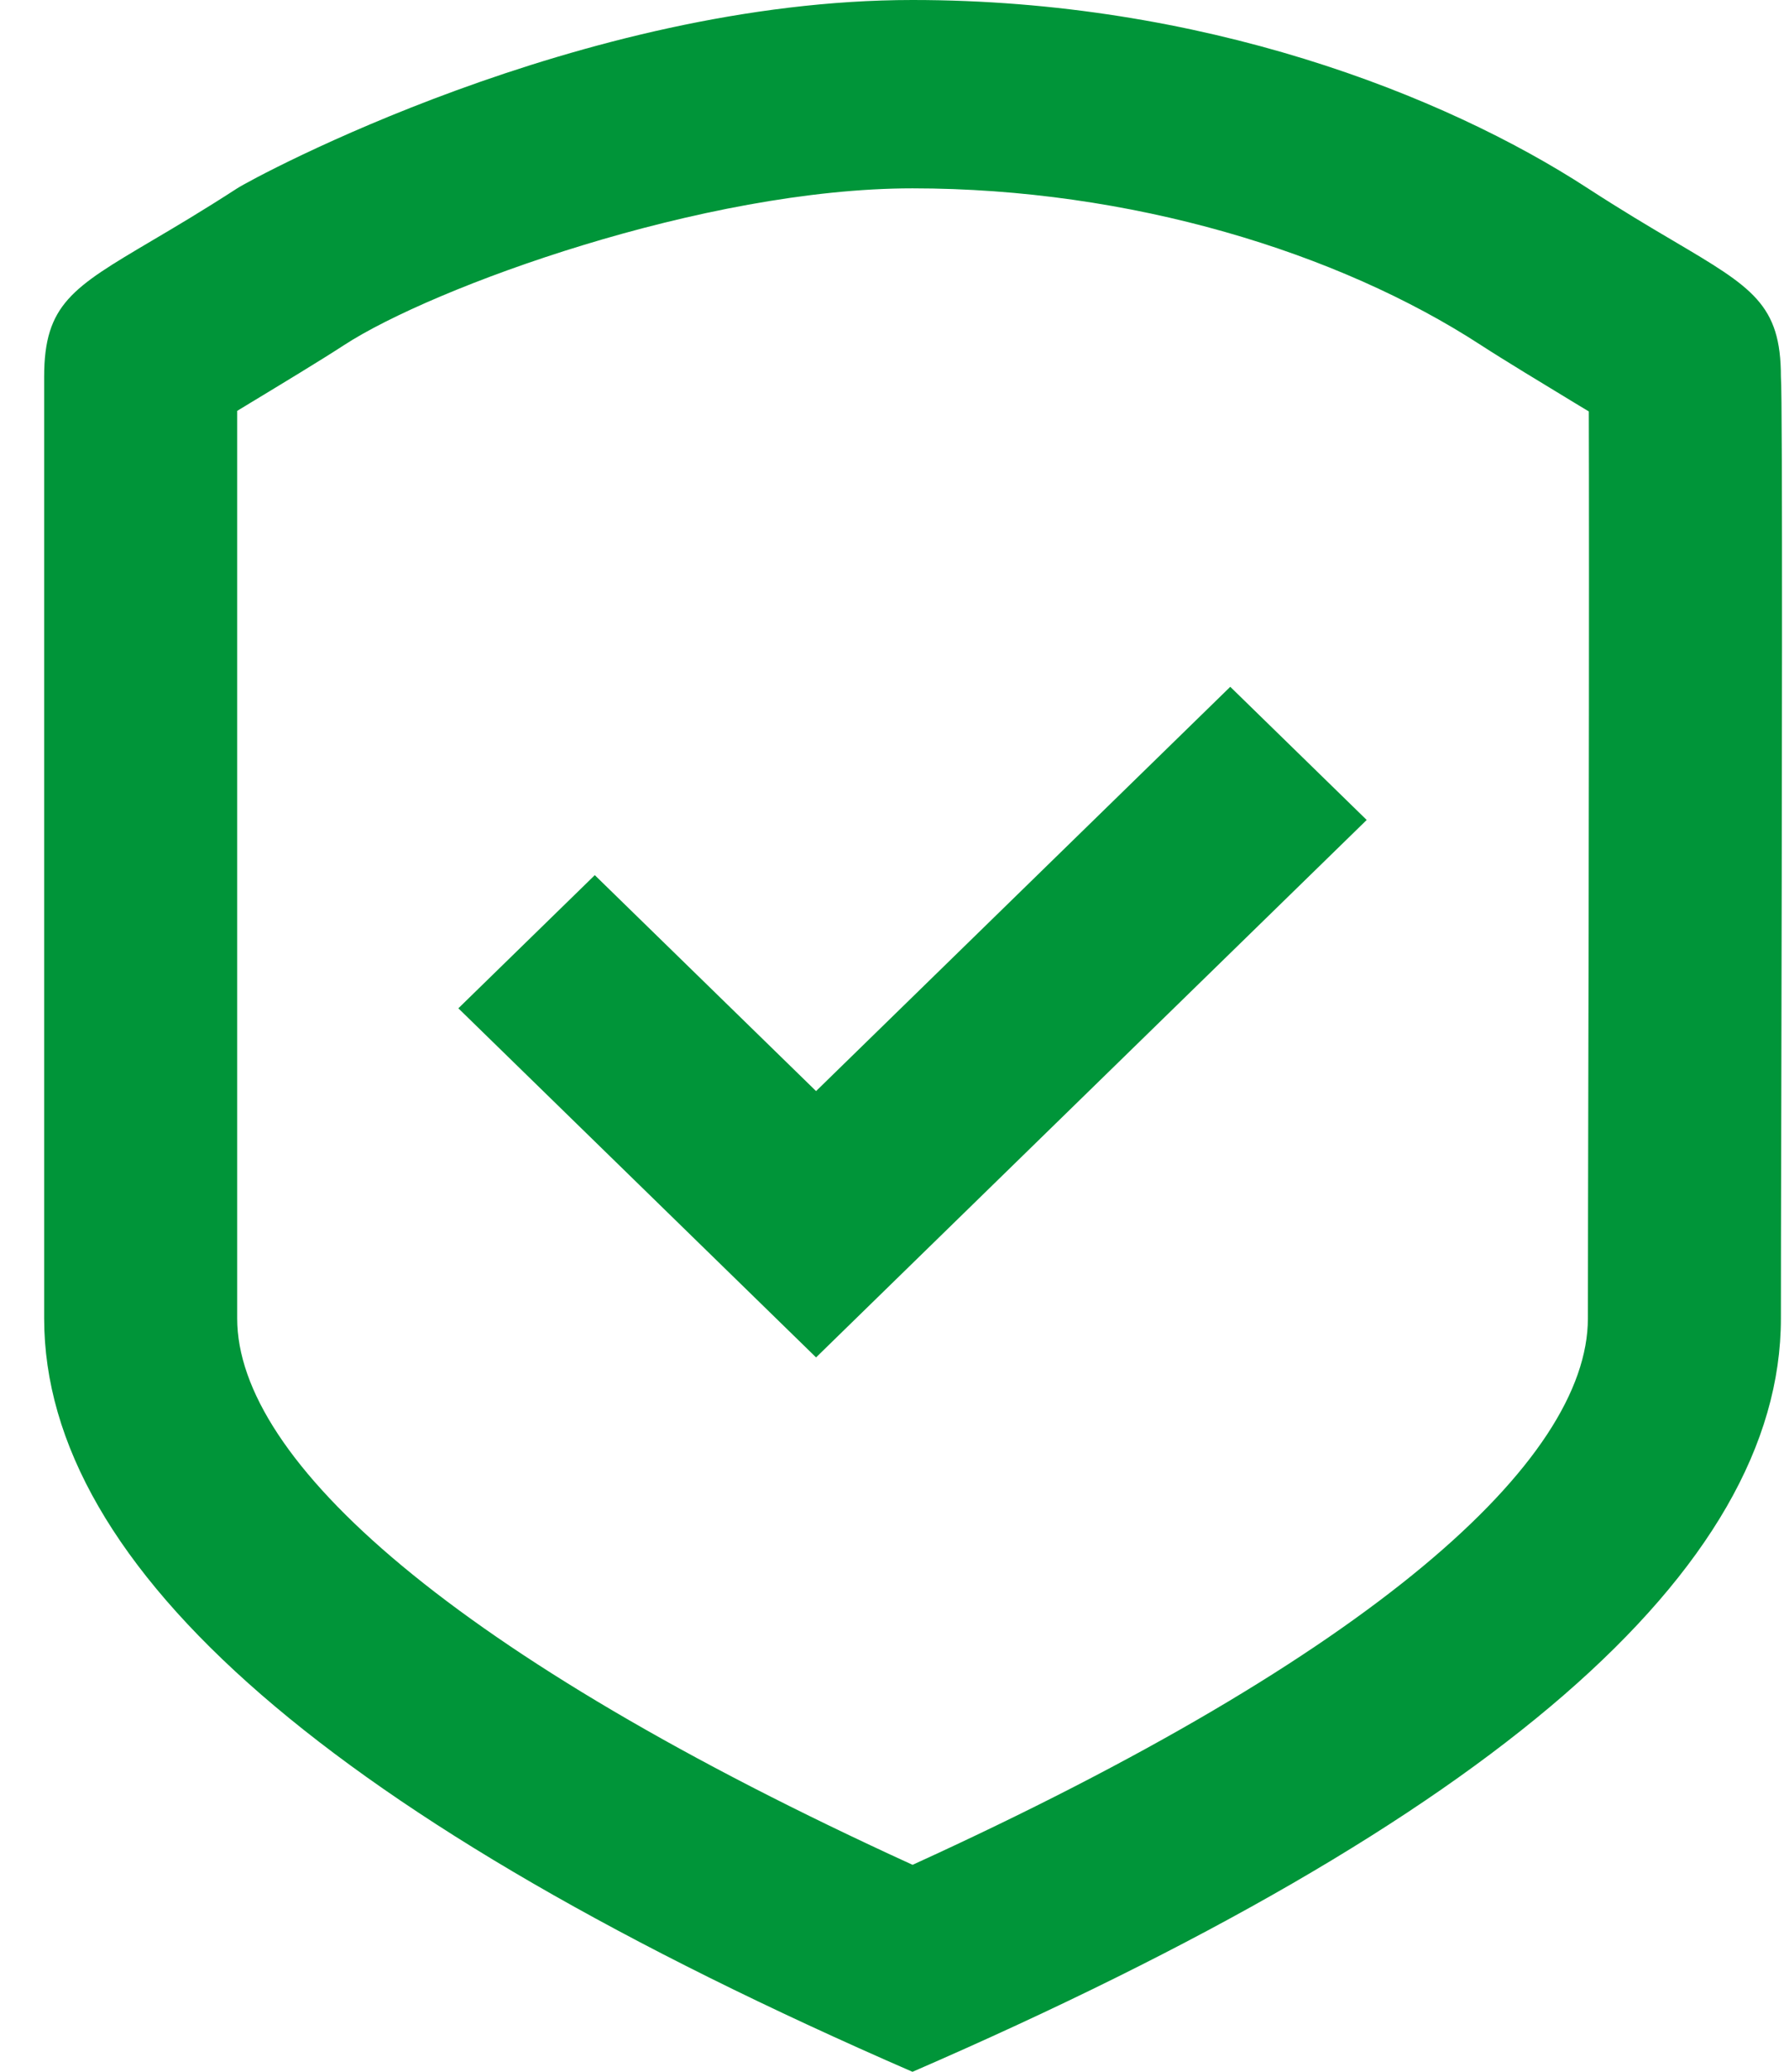
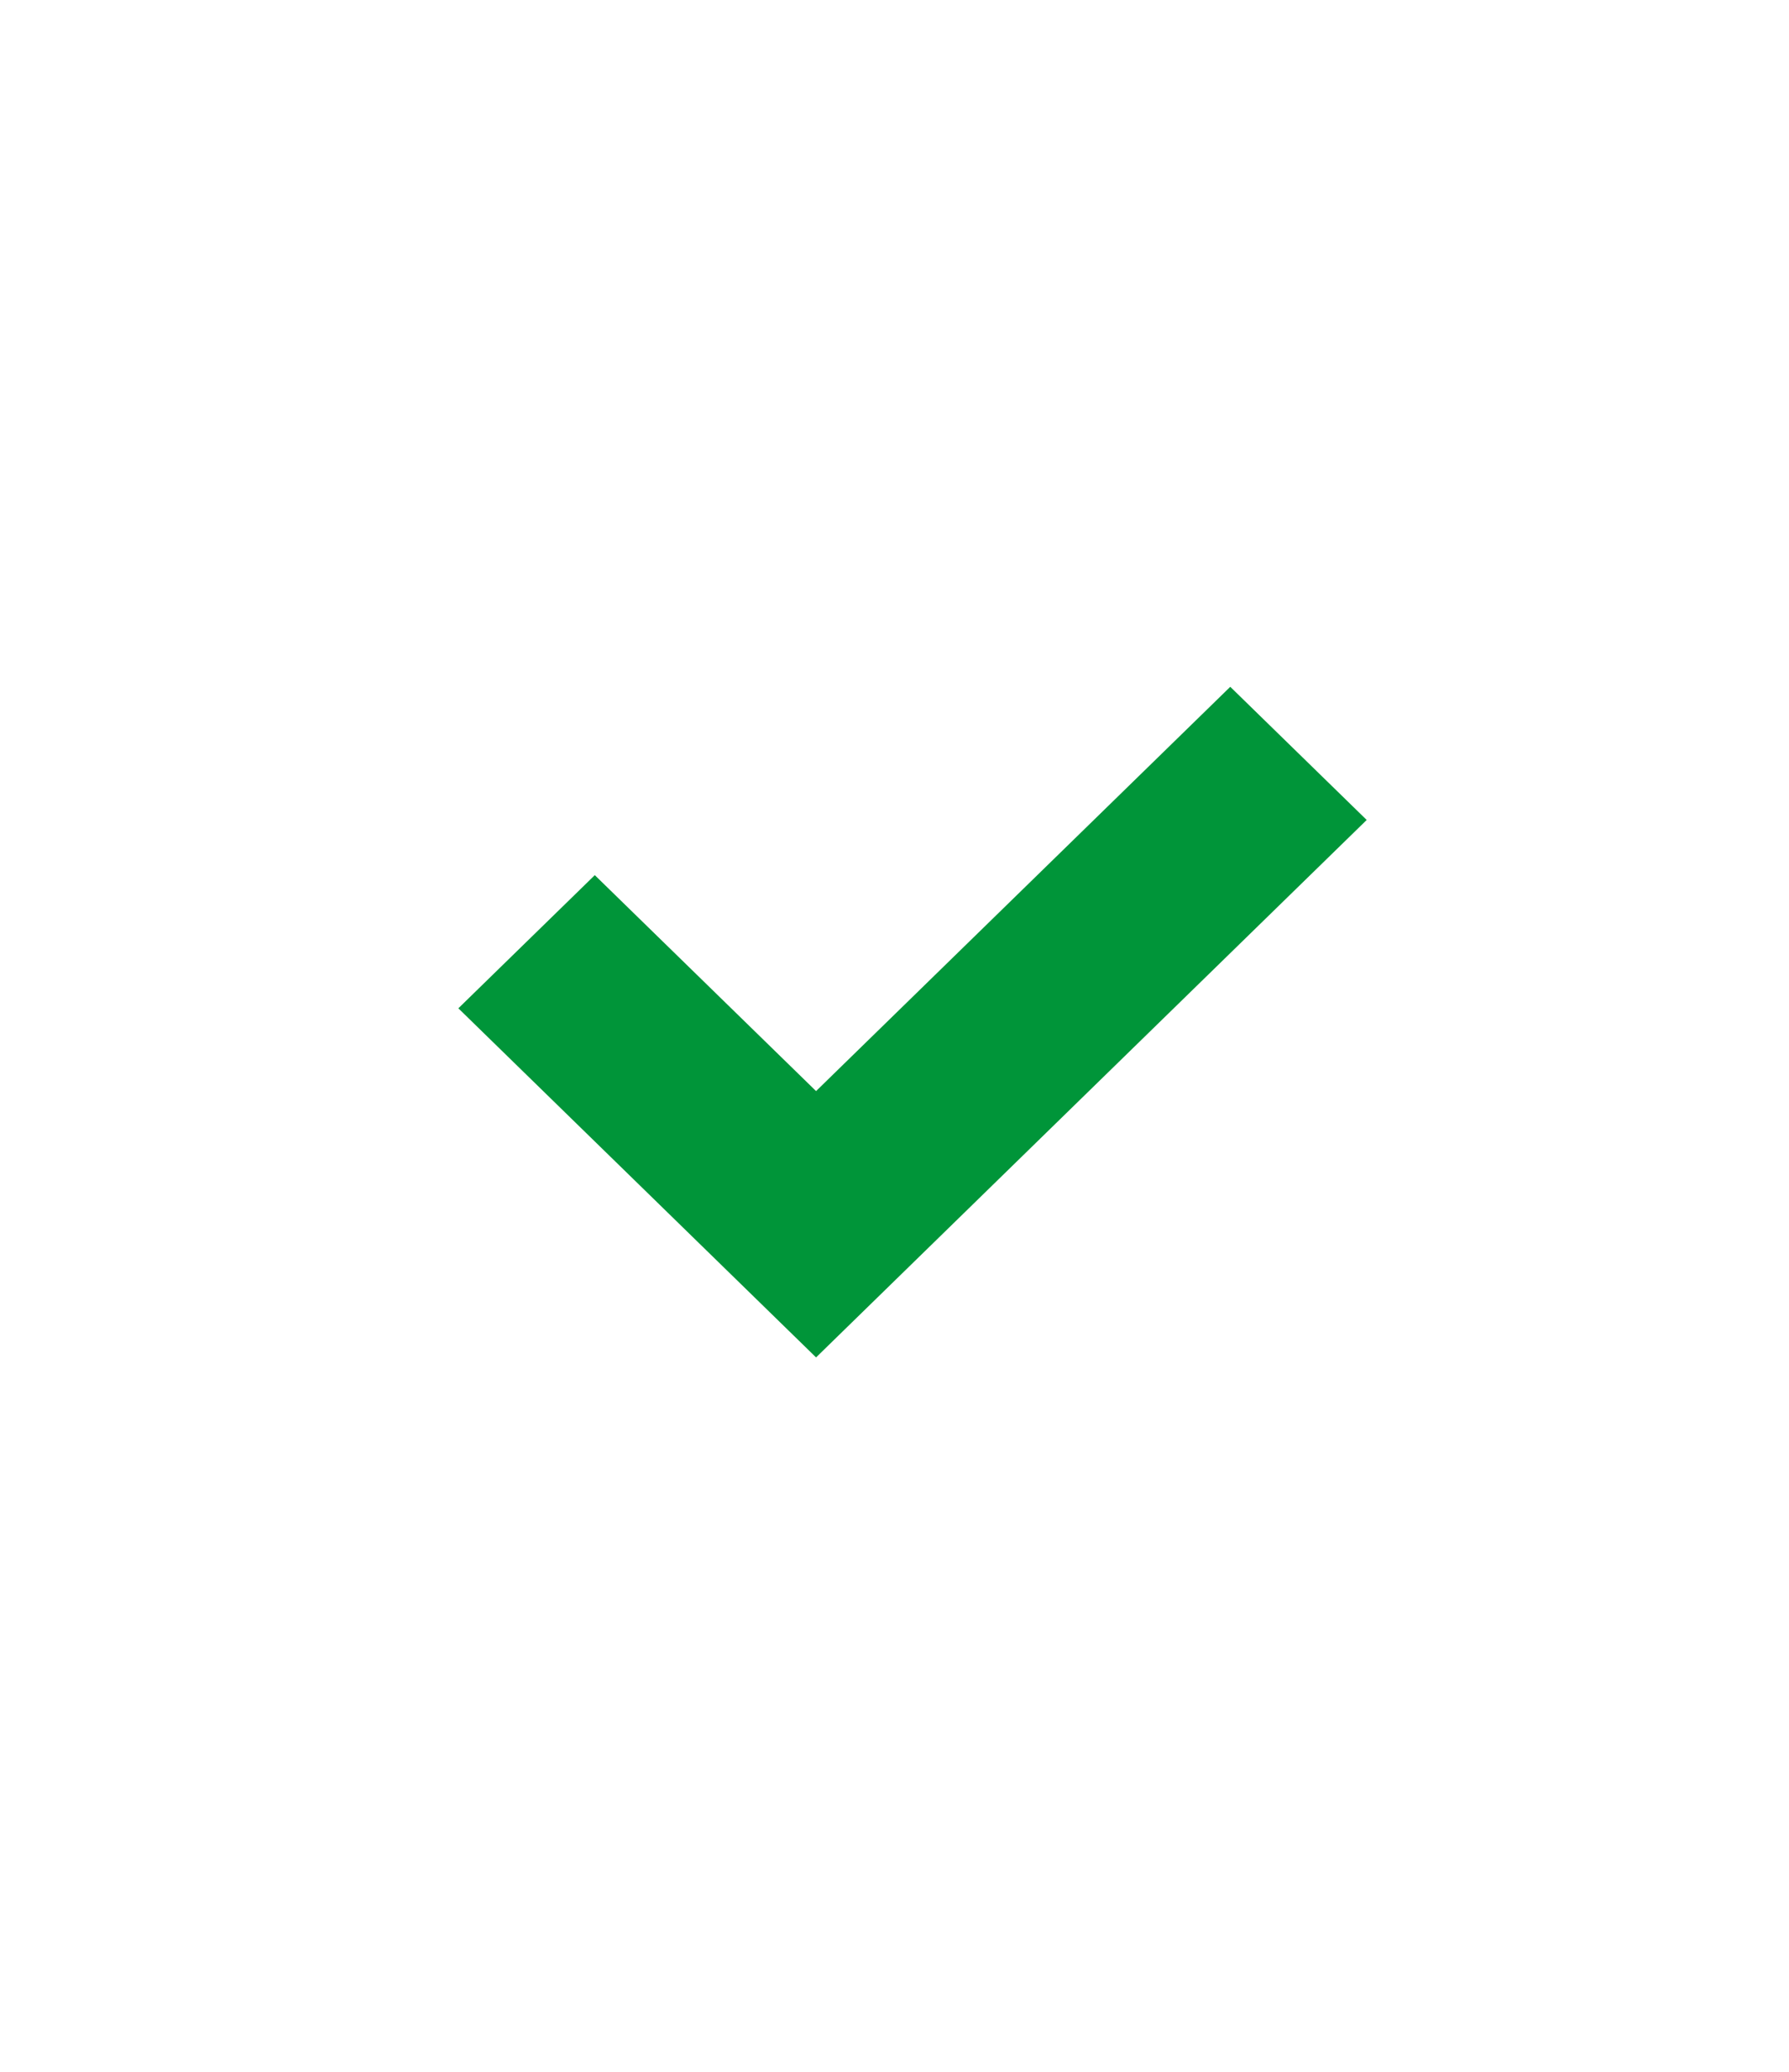
<svg xmlns="http://www.w3.org/2000/svg" width="19" height="22" viewBox="0 0 19 22" fill="none">
  <path d="M13.066 7.293L8.667 11.586L6.317 9.293L4.868 10.707L8.667 14.414L14.515 8.707L13.066 7.293Z" fill="#009539" />
-   <path fill-rule="evenodd" clip-rule="evenodd" d="M9.691 22C3.543 19.327 0.469 16.66 0.469 14V4C0.469 3.232 0.771 3.054 1.606 2.56C1.859 2.411 2.161 2.232 2.519 2C2.684 1.892 6.17 0 9.691 0C12.761 0 15.327 1 16.864 2C17.221 2.232 17.523 2.411 17.776 2.56C18.612 3.054 18.914 3.232 18.914 4C18.934 4.217 18.924 8.837 18.918 11.795C18.915 12.803 18.914 13.619 18.914 14C18.914 16.667 15.839 19.333 9.691 22ZM16.864 14C16.864 13.77 16.865 13.384 16.866 12.755L16.87 10.801C16.872 10.169 16.873 9.627 16.873 9.11C16.877 6.878 16.876 4.962 16.874 4.369L16.733 4.284C16.402 4.083 15.97 3.822 15.727 3.664C14.215 2.68 12.007 2 9.691 2C7.476 2 4.597 3.051 3.655 3.664C3.413 3.822 2.981 4.083 2.649 4.284L2.519 4.363V14C2.519 15.508 4.803 17.569 9.692 19.802C14.581 17.574 16.864 15.514 16.864 14Z" fill="#009539" />
</svg>